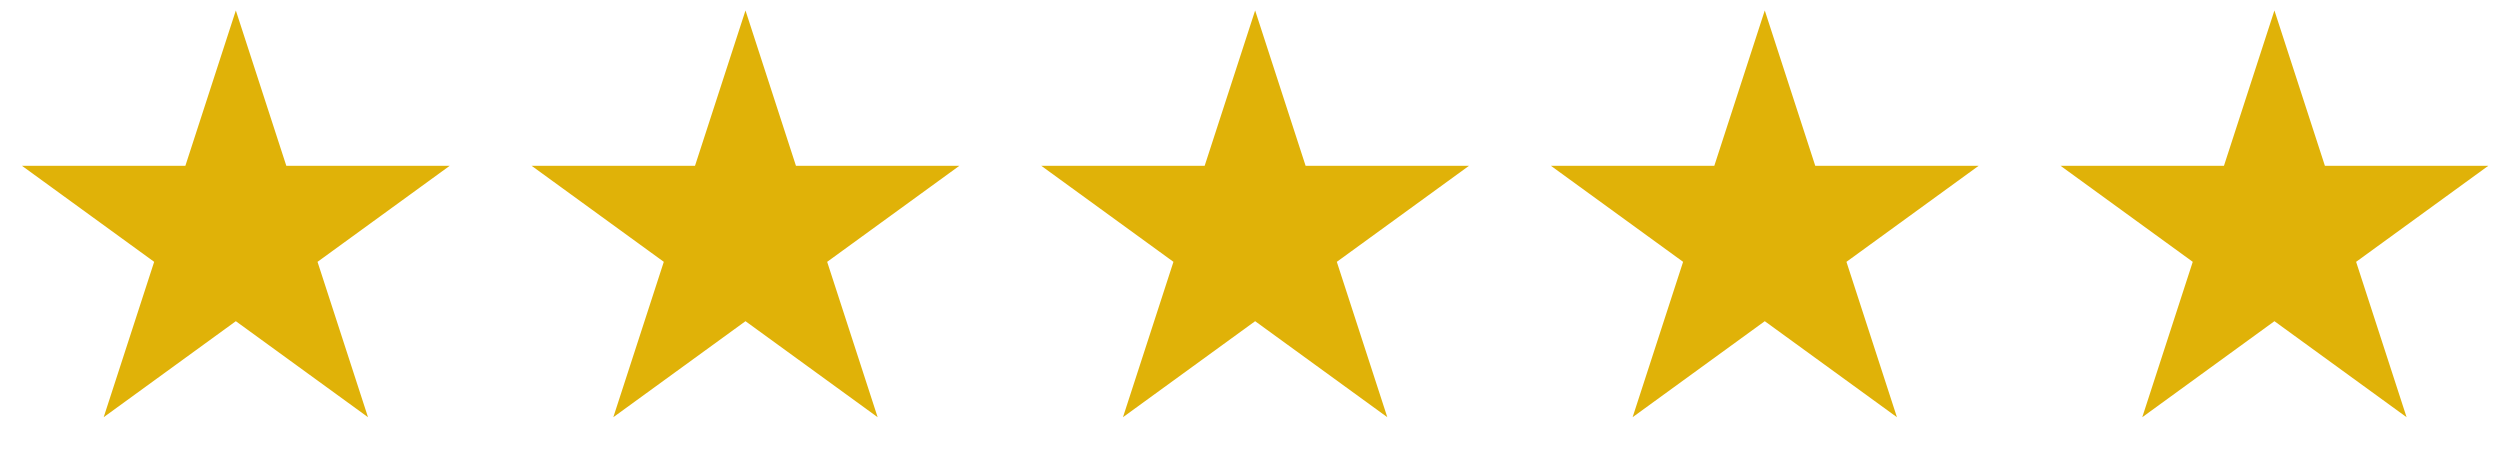
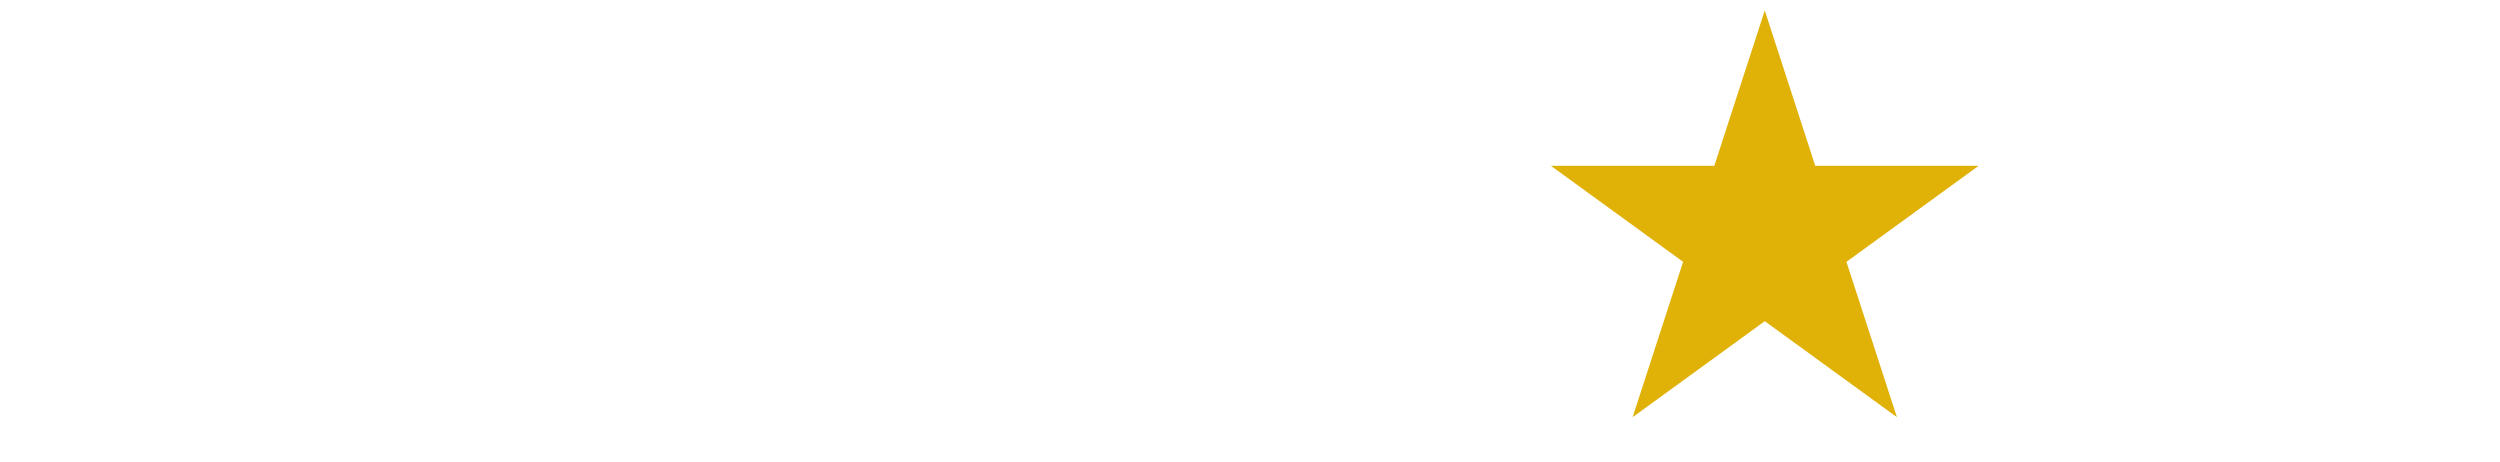
<svg xmlns="http://www.w3.org/2000/svg" width="200" height="37" viewBox="0 0 200 37" fill="none">
-   <path d="M18.867 0.837L22.906 13.266H35.974L25.402 20.947L29.44 33.376L18.867 25.695L8.295 33.376L12.333 20.947L1.76 13.266H14.829L18.867 0.837Z" fill="#E0B208" />
-   <path d="M59.639 0.837L63.677 13.266H76.746L66.173 20.947L70.211 33.376L59.639 25.695L49.066 33.376L53.104 20.947L42.532 13.266H55.6L59.639 0.837Z" fill="#E0B208" />
-   <path d="M100.411 0.837L104.449 13.266H117.518L106.945 20.947L110.984 33.376L100.411 25.695L89.838 33.376L93.876 20.947L83.304 13.266H96.372L100.411 0.837Z" fill="#E0B208" />
  <path d="M141.182 0.837L145.221 13.266H158.289L147.716 20.947L151.755 33.376L141.182 25.695L130.609 33.376L134.648 20.947L124.075 13.266H137.144L141.182 0.837Z" fill="#E0B208" />
-   <path d="M181.954 0.837L185.993 13.266H199.061L188.489 20.947L192.527 33.376L181.954 25.695L171.382 33.376L175.42 20.947L164.847 13.266H177.916L181.954 0.837Z" fill="#E0B208" />
</svg>